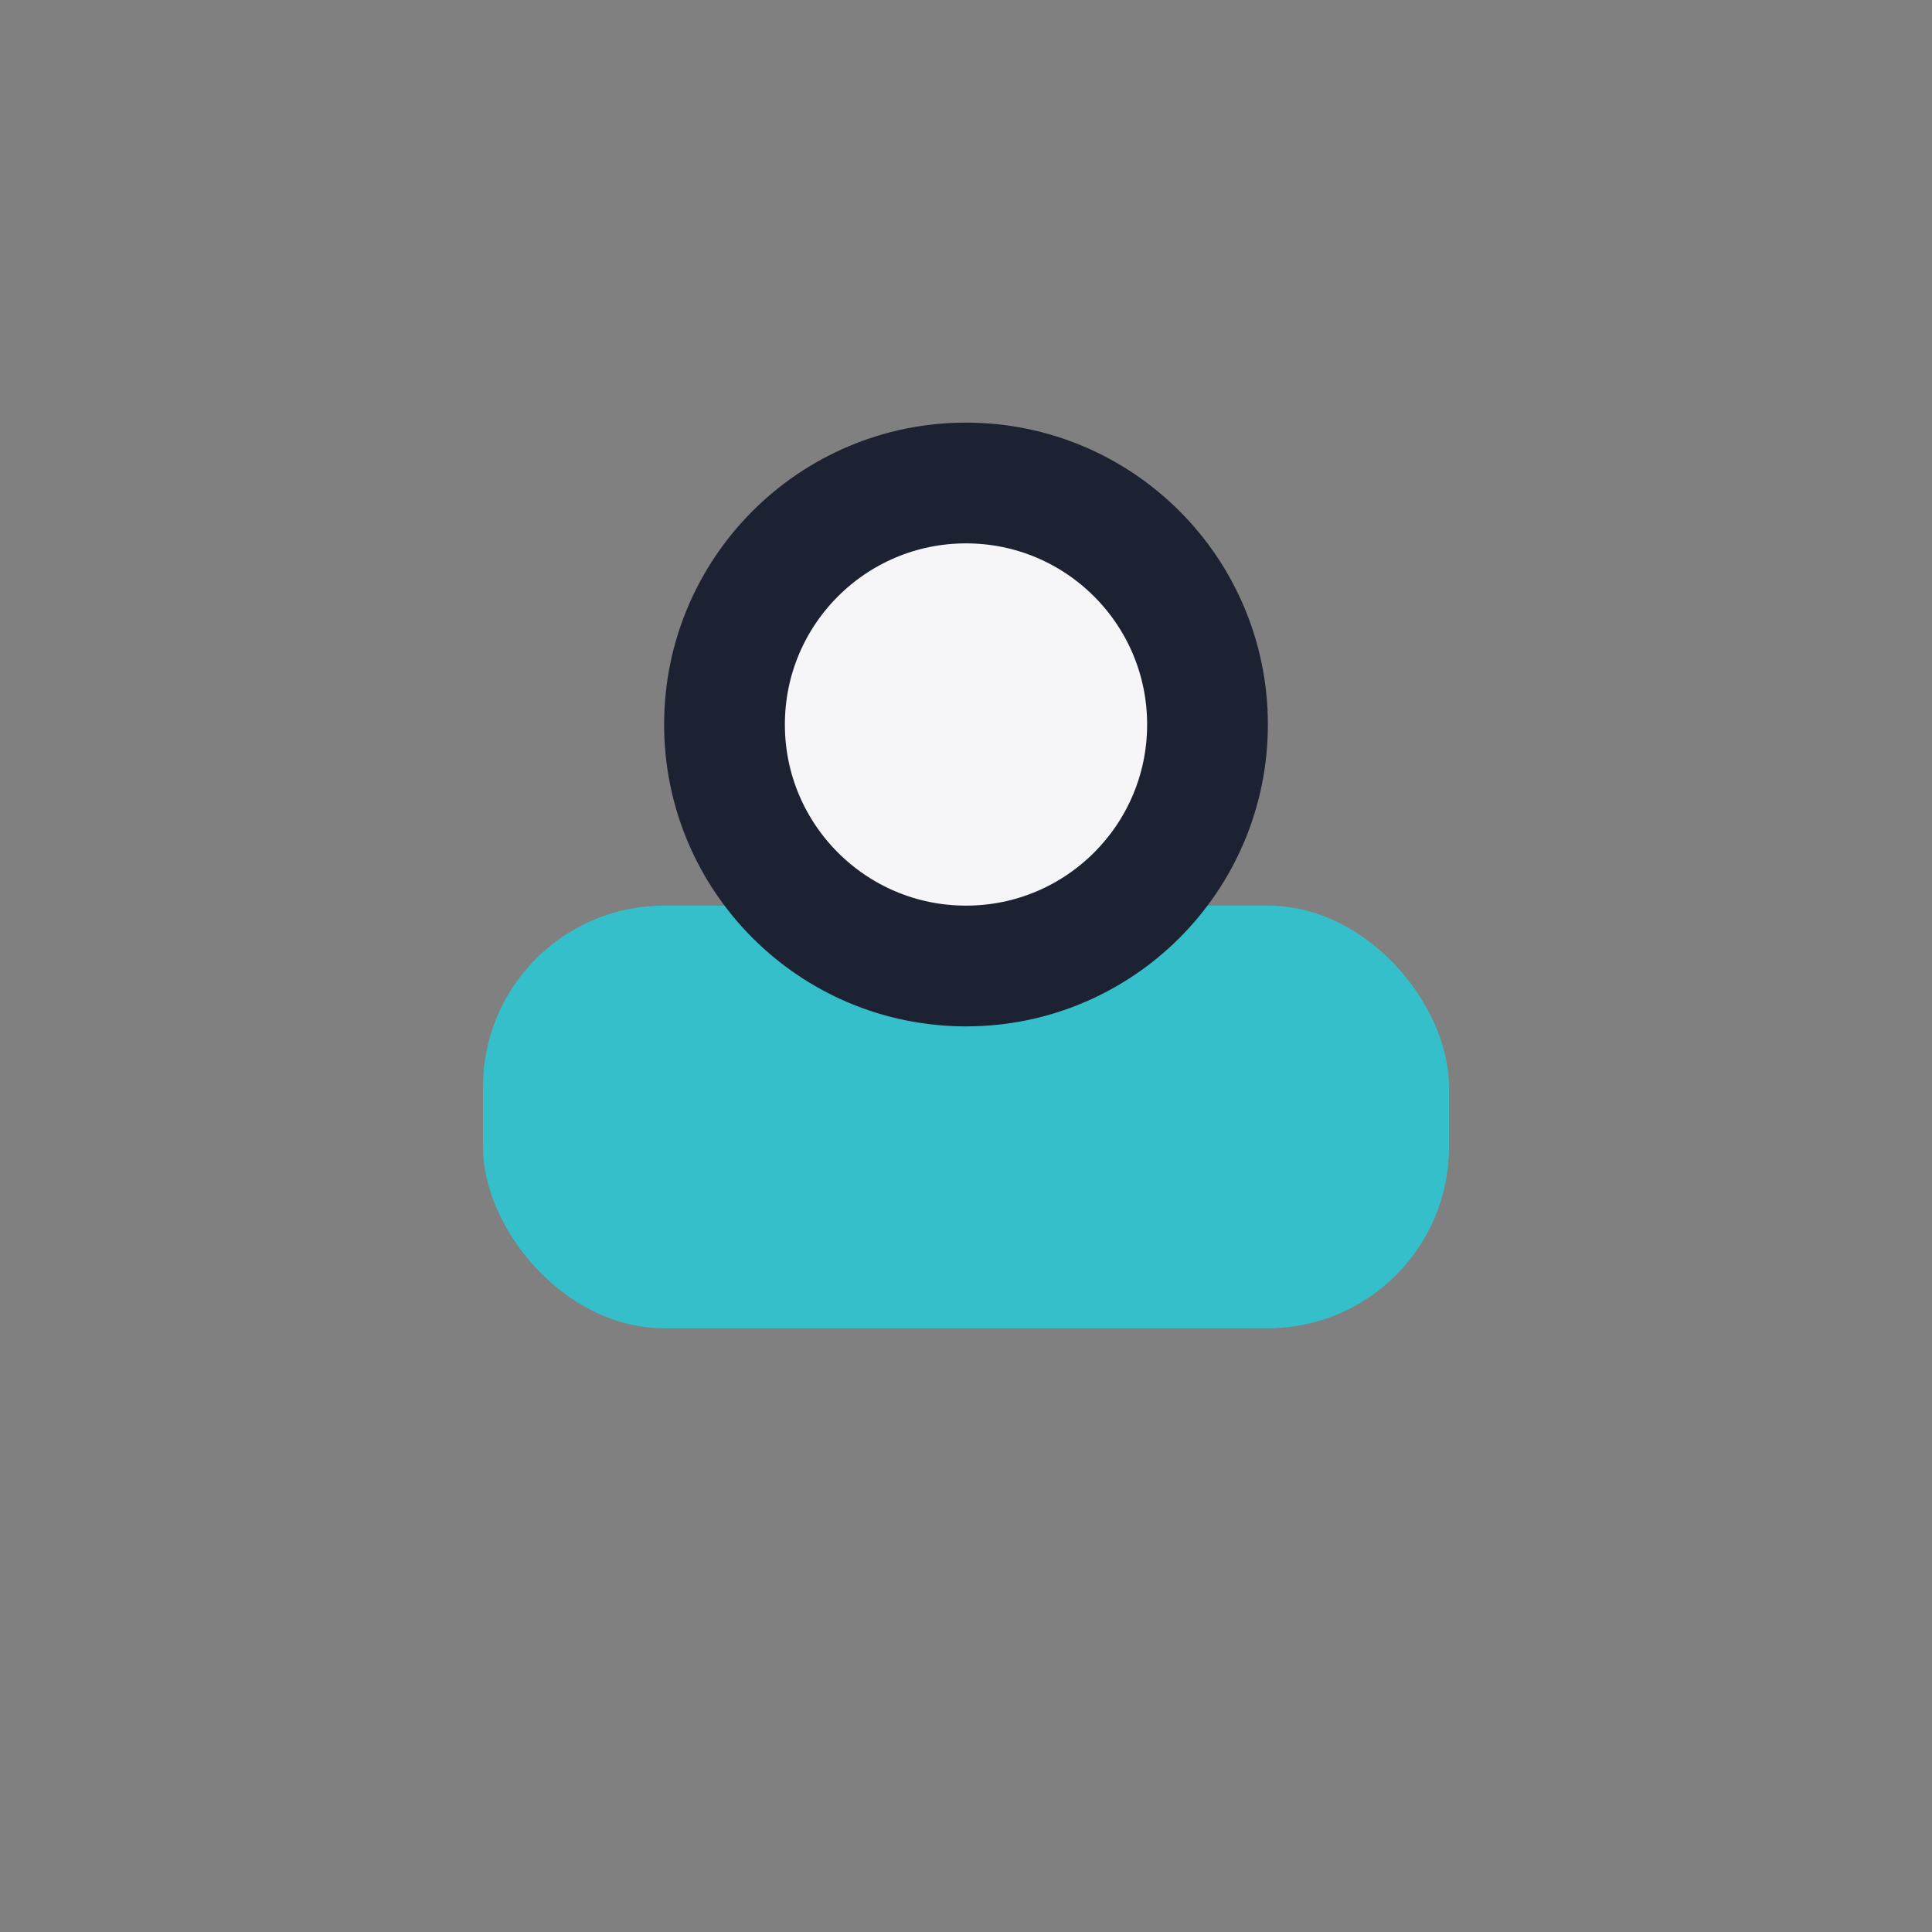
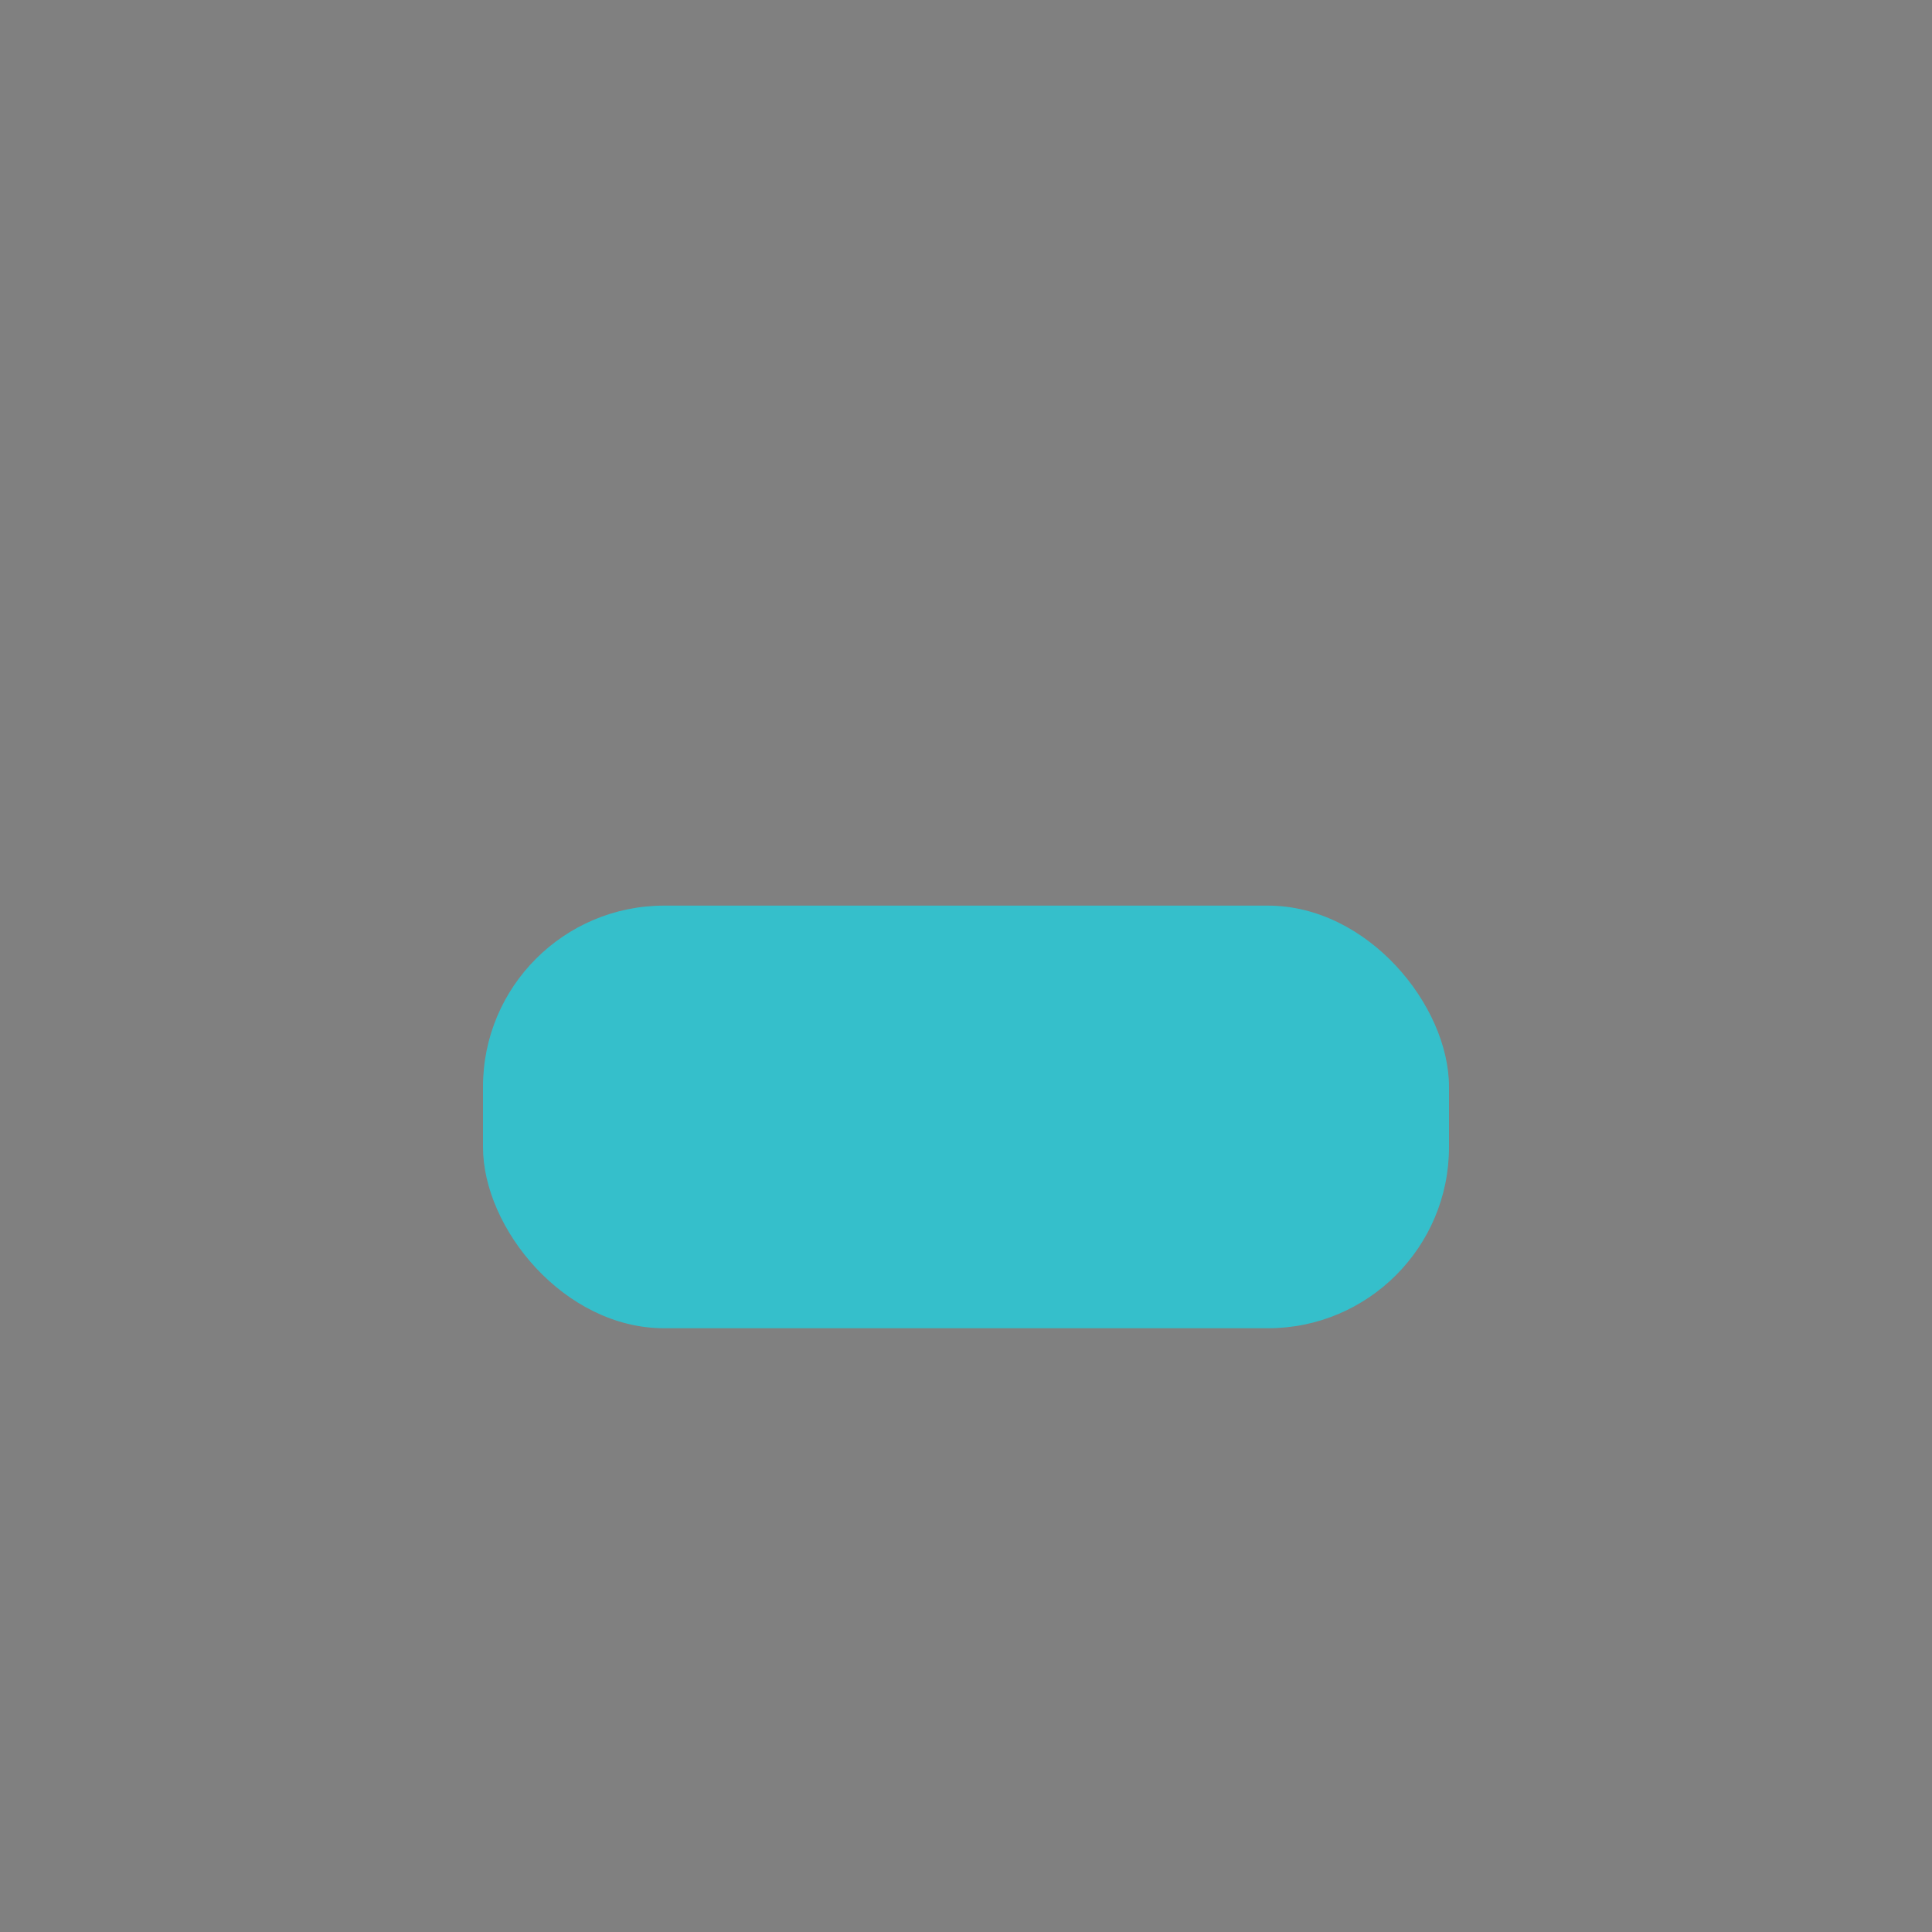
<svg xmlns="http://www.w3.org/2000/svg" width="32" height="32" viewBox="0 0 32 32">
  <rect x="0" y="0" width="32" height="32" fill="#808080" stroke="none" />
  <rect x="8" y="15" width="16" height="7" rx="3" fill="#35BFCB" />
-   <circle cx="16" cy="12" r="4" fill="#F6F6F9" stroke="#1D2233" stroke-width="2" />
</svg>